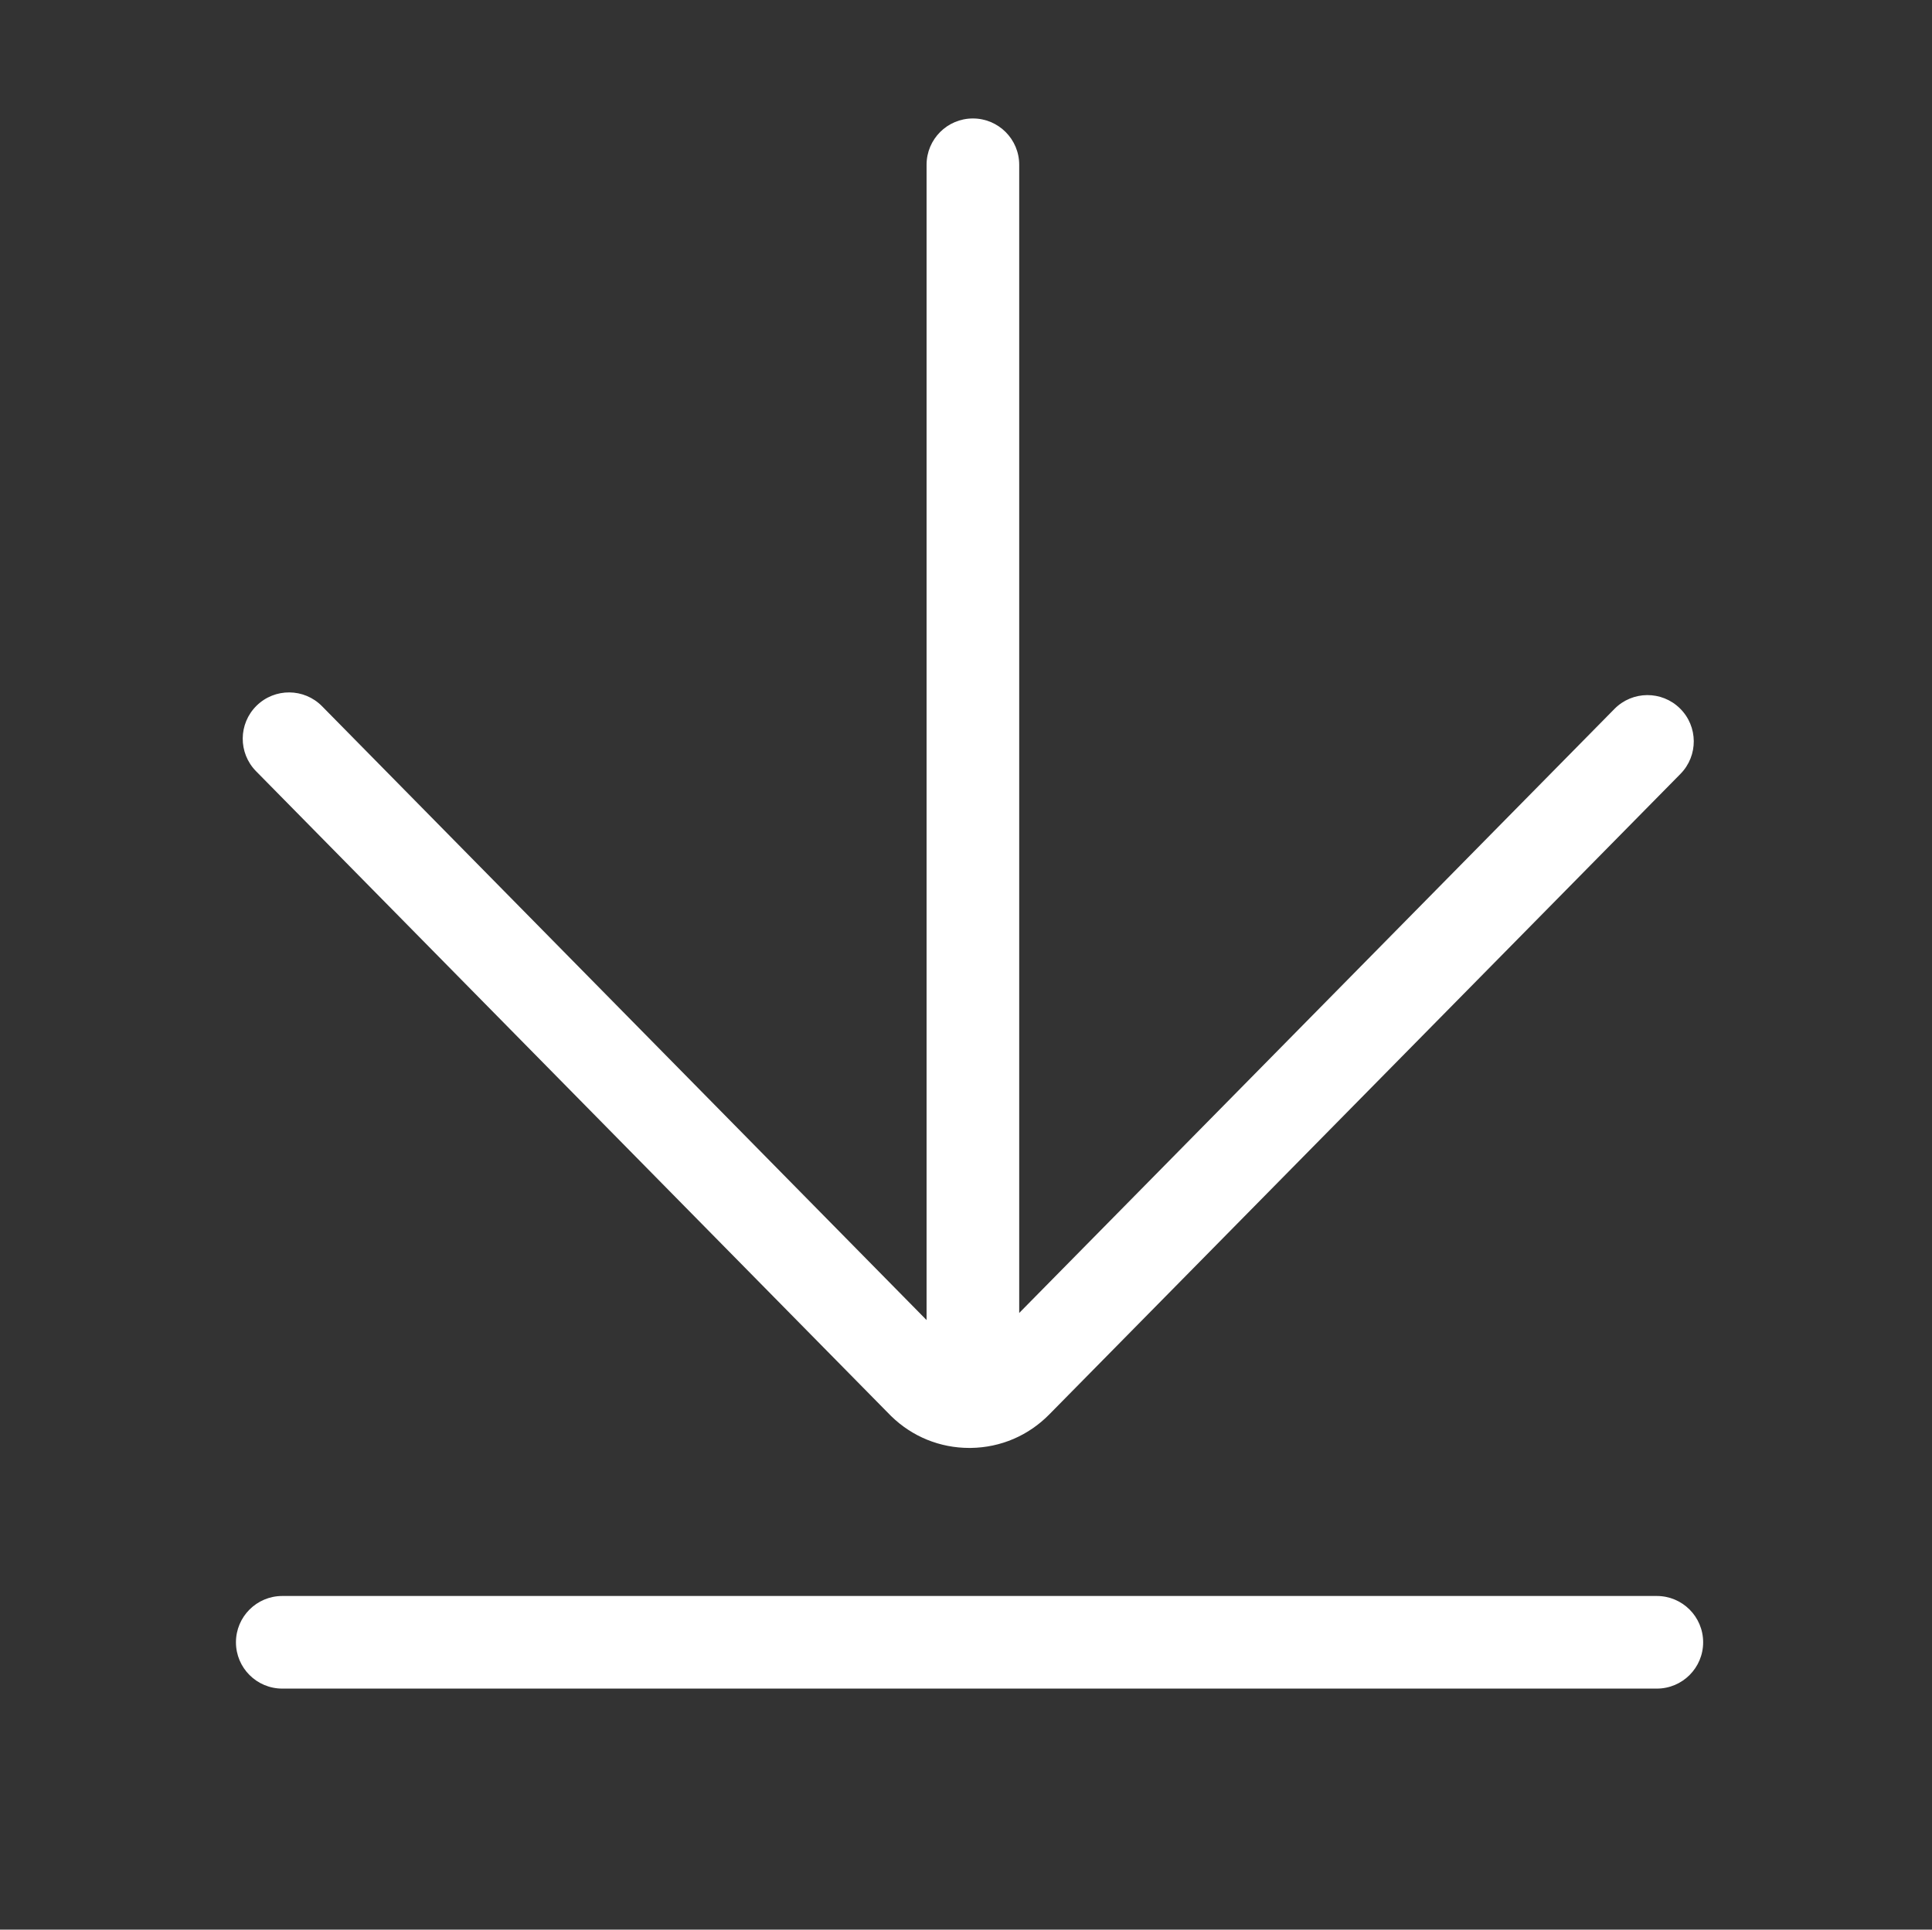
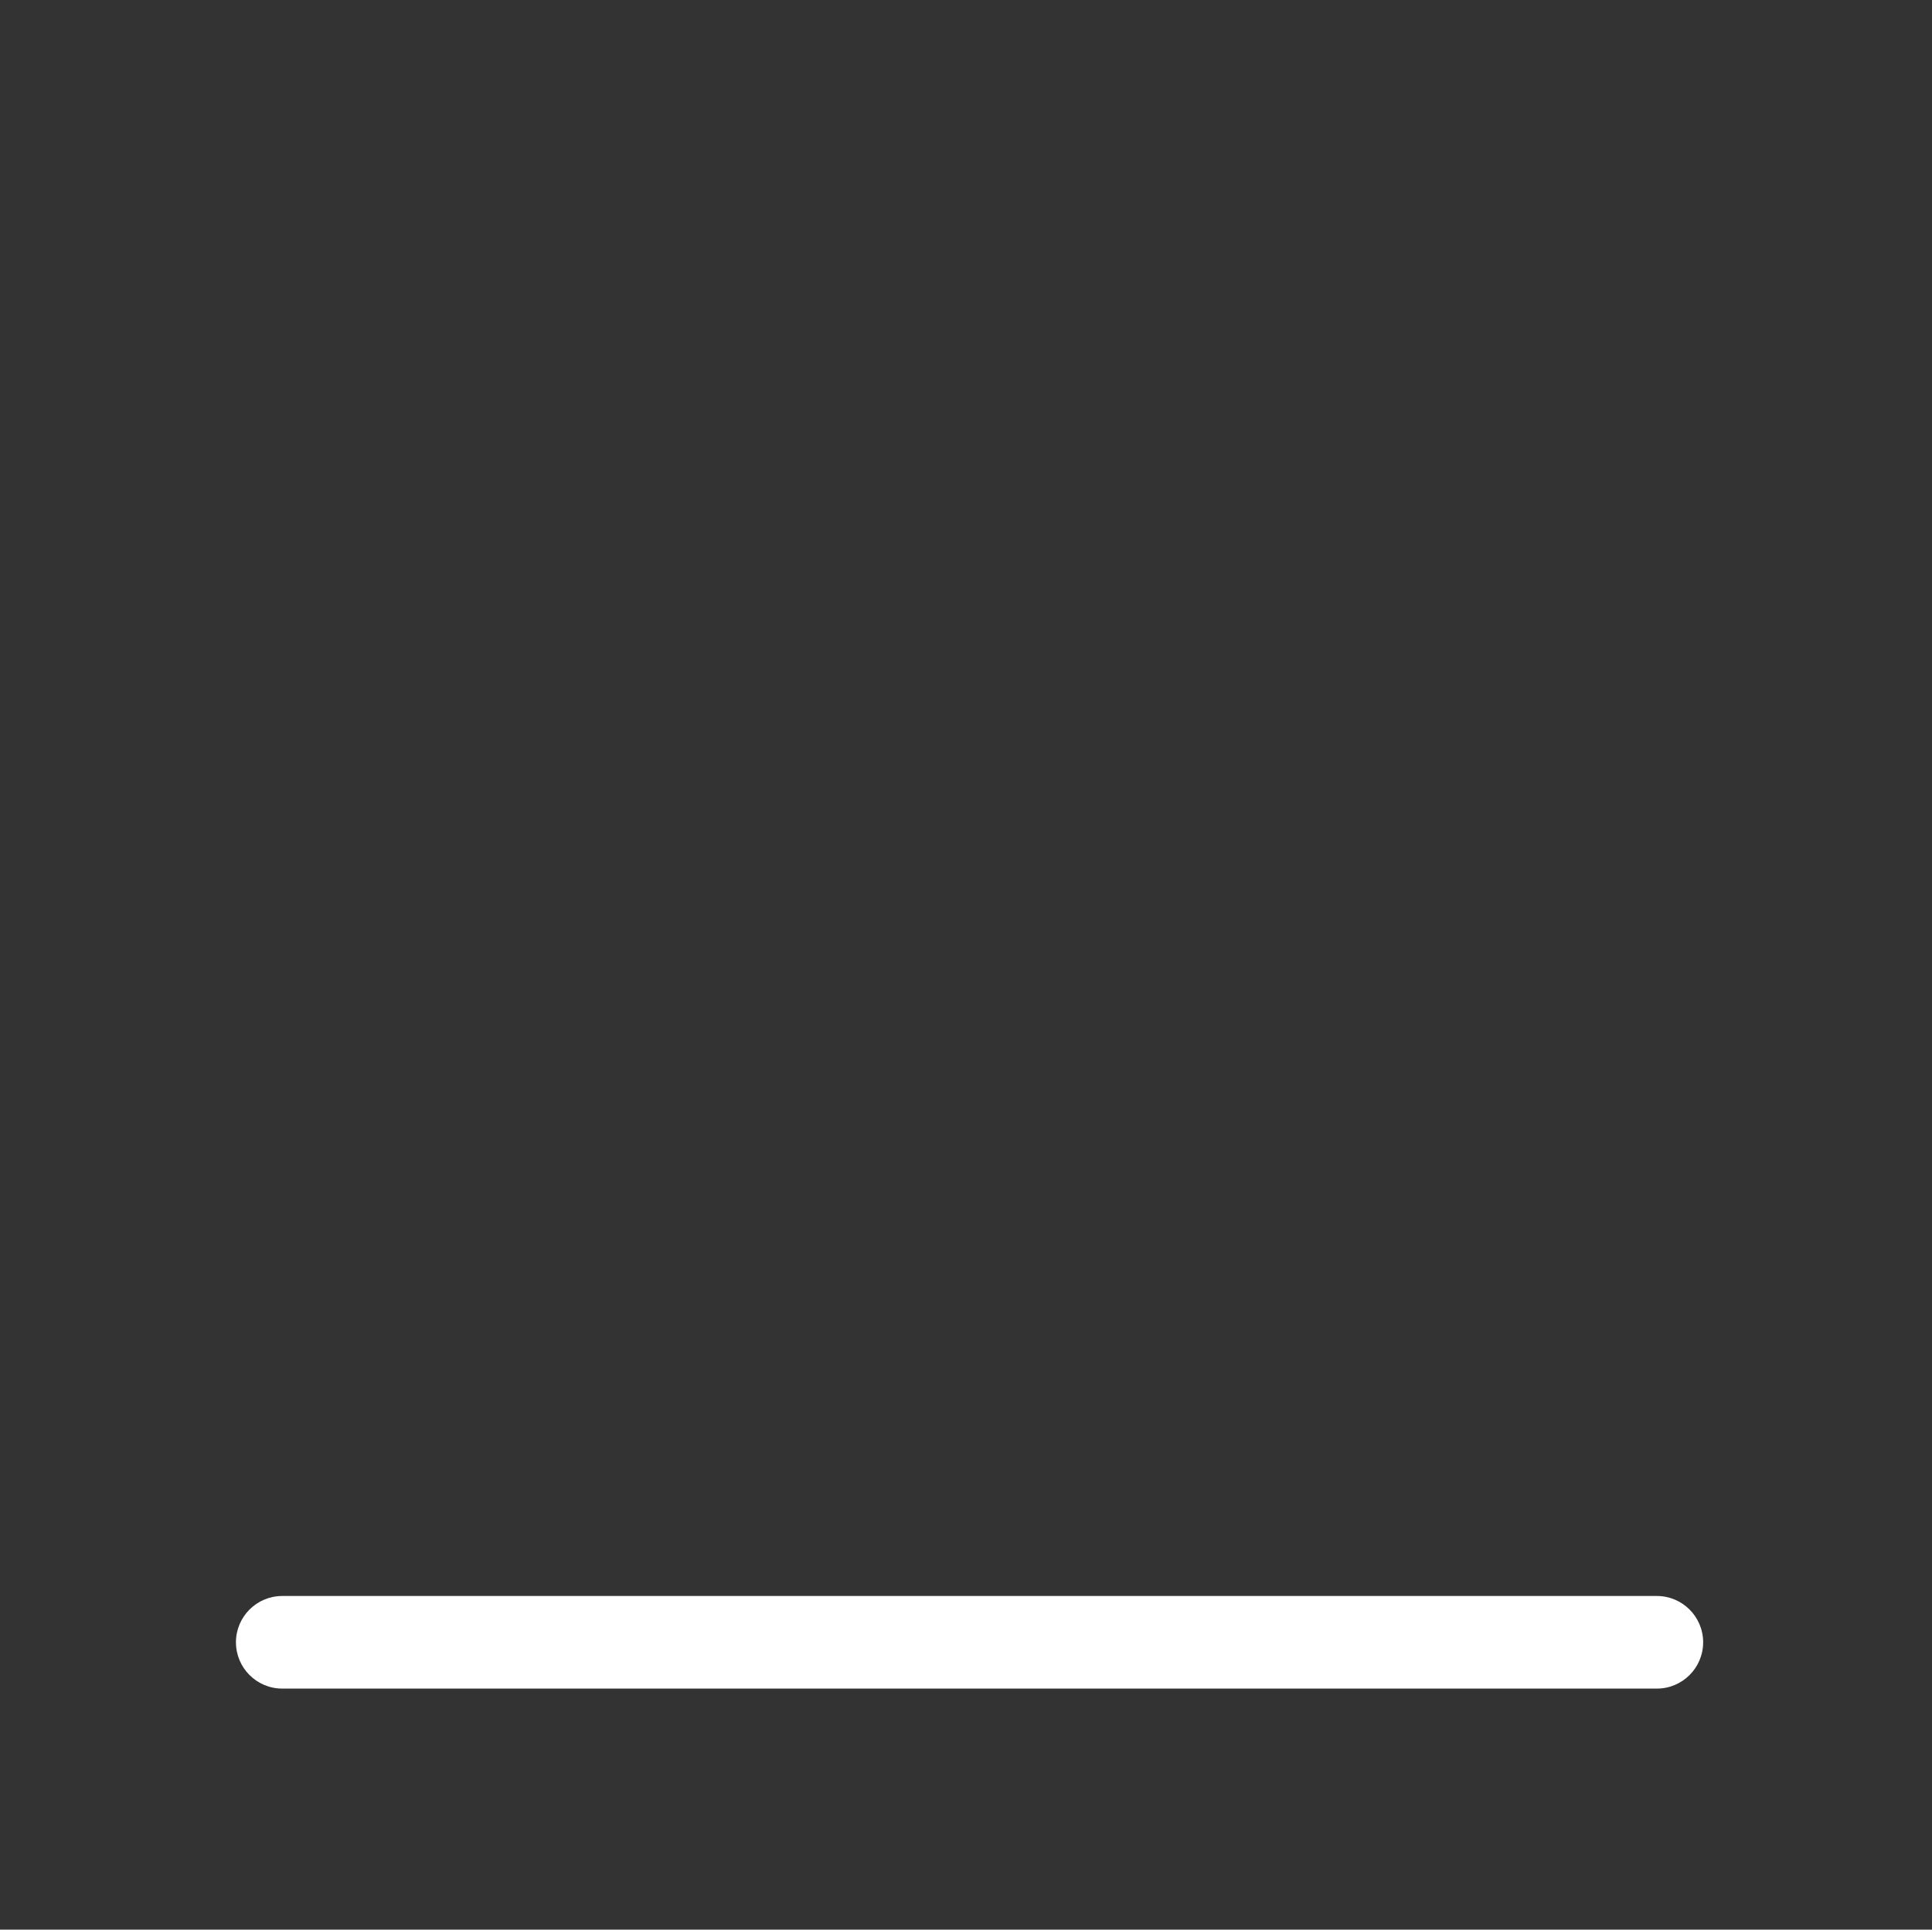
<svg xmlns="http://www.w3.org/2000/svg" t="1730635201704" class="icon" viewBox="0 0 1025 1024" version="1.1" p-id="1551" width="200.195" height="200">
  <rect x="0" y="0" width="1025" height="1024" fill="#333333" stroke="none" />
-   <path d="M472.483 751.161c0.123 0.125 0.248 0.249 0.373 0.371 11.175 10.874 25.852 16.832 41.412 16.832 0.277 0 0.555-0.001 0.832-0.005 15.837-0.217 30.644-6.574 41.703-17.906L891.545 410.683c9.525-9.668 9.408-25.226-0.259-34.751-9.667-9.524-25.228-9.408-34.751 0.259l-315.807 320.552L540.728 87.435c0-13.572-11.002-24.573-24.573-24.573s-24.573 11.002-24.573 24.573l0 613.074L170.859 374.768c-9.521-9.671-25.08-9.791-34.751-0.269-9.671 9.521-9.791 25.08-0.27 34.751L472.483 751.161z" fill="#fff" p-id="1552" />
  <path d="M879.013 846.929 149.753 846.929c-13.572 0-24.573 11.002-24.573 24.573s11.002 24.573 24.573 24.573l729.26 0c13.572 0 24.573-11.002 24.573-24.573S892.584 846.929 879.013 846.929z" fill="#fff" p-id="1553" />
</svg>